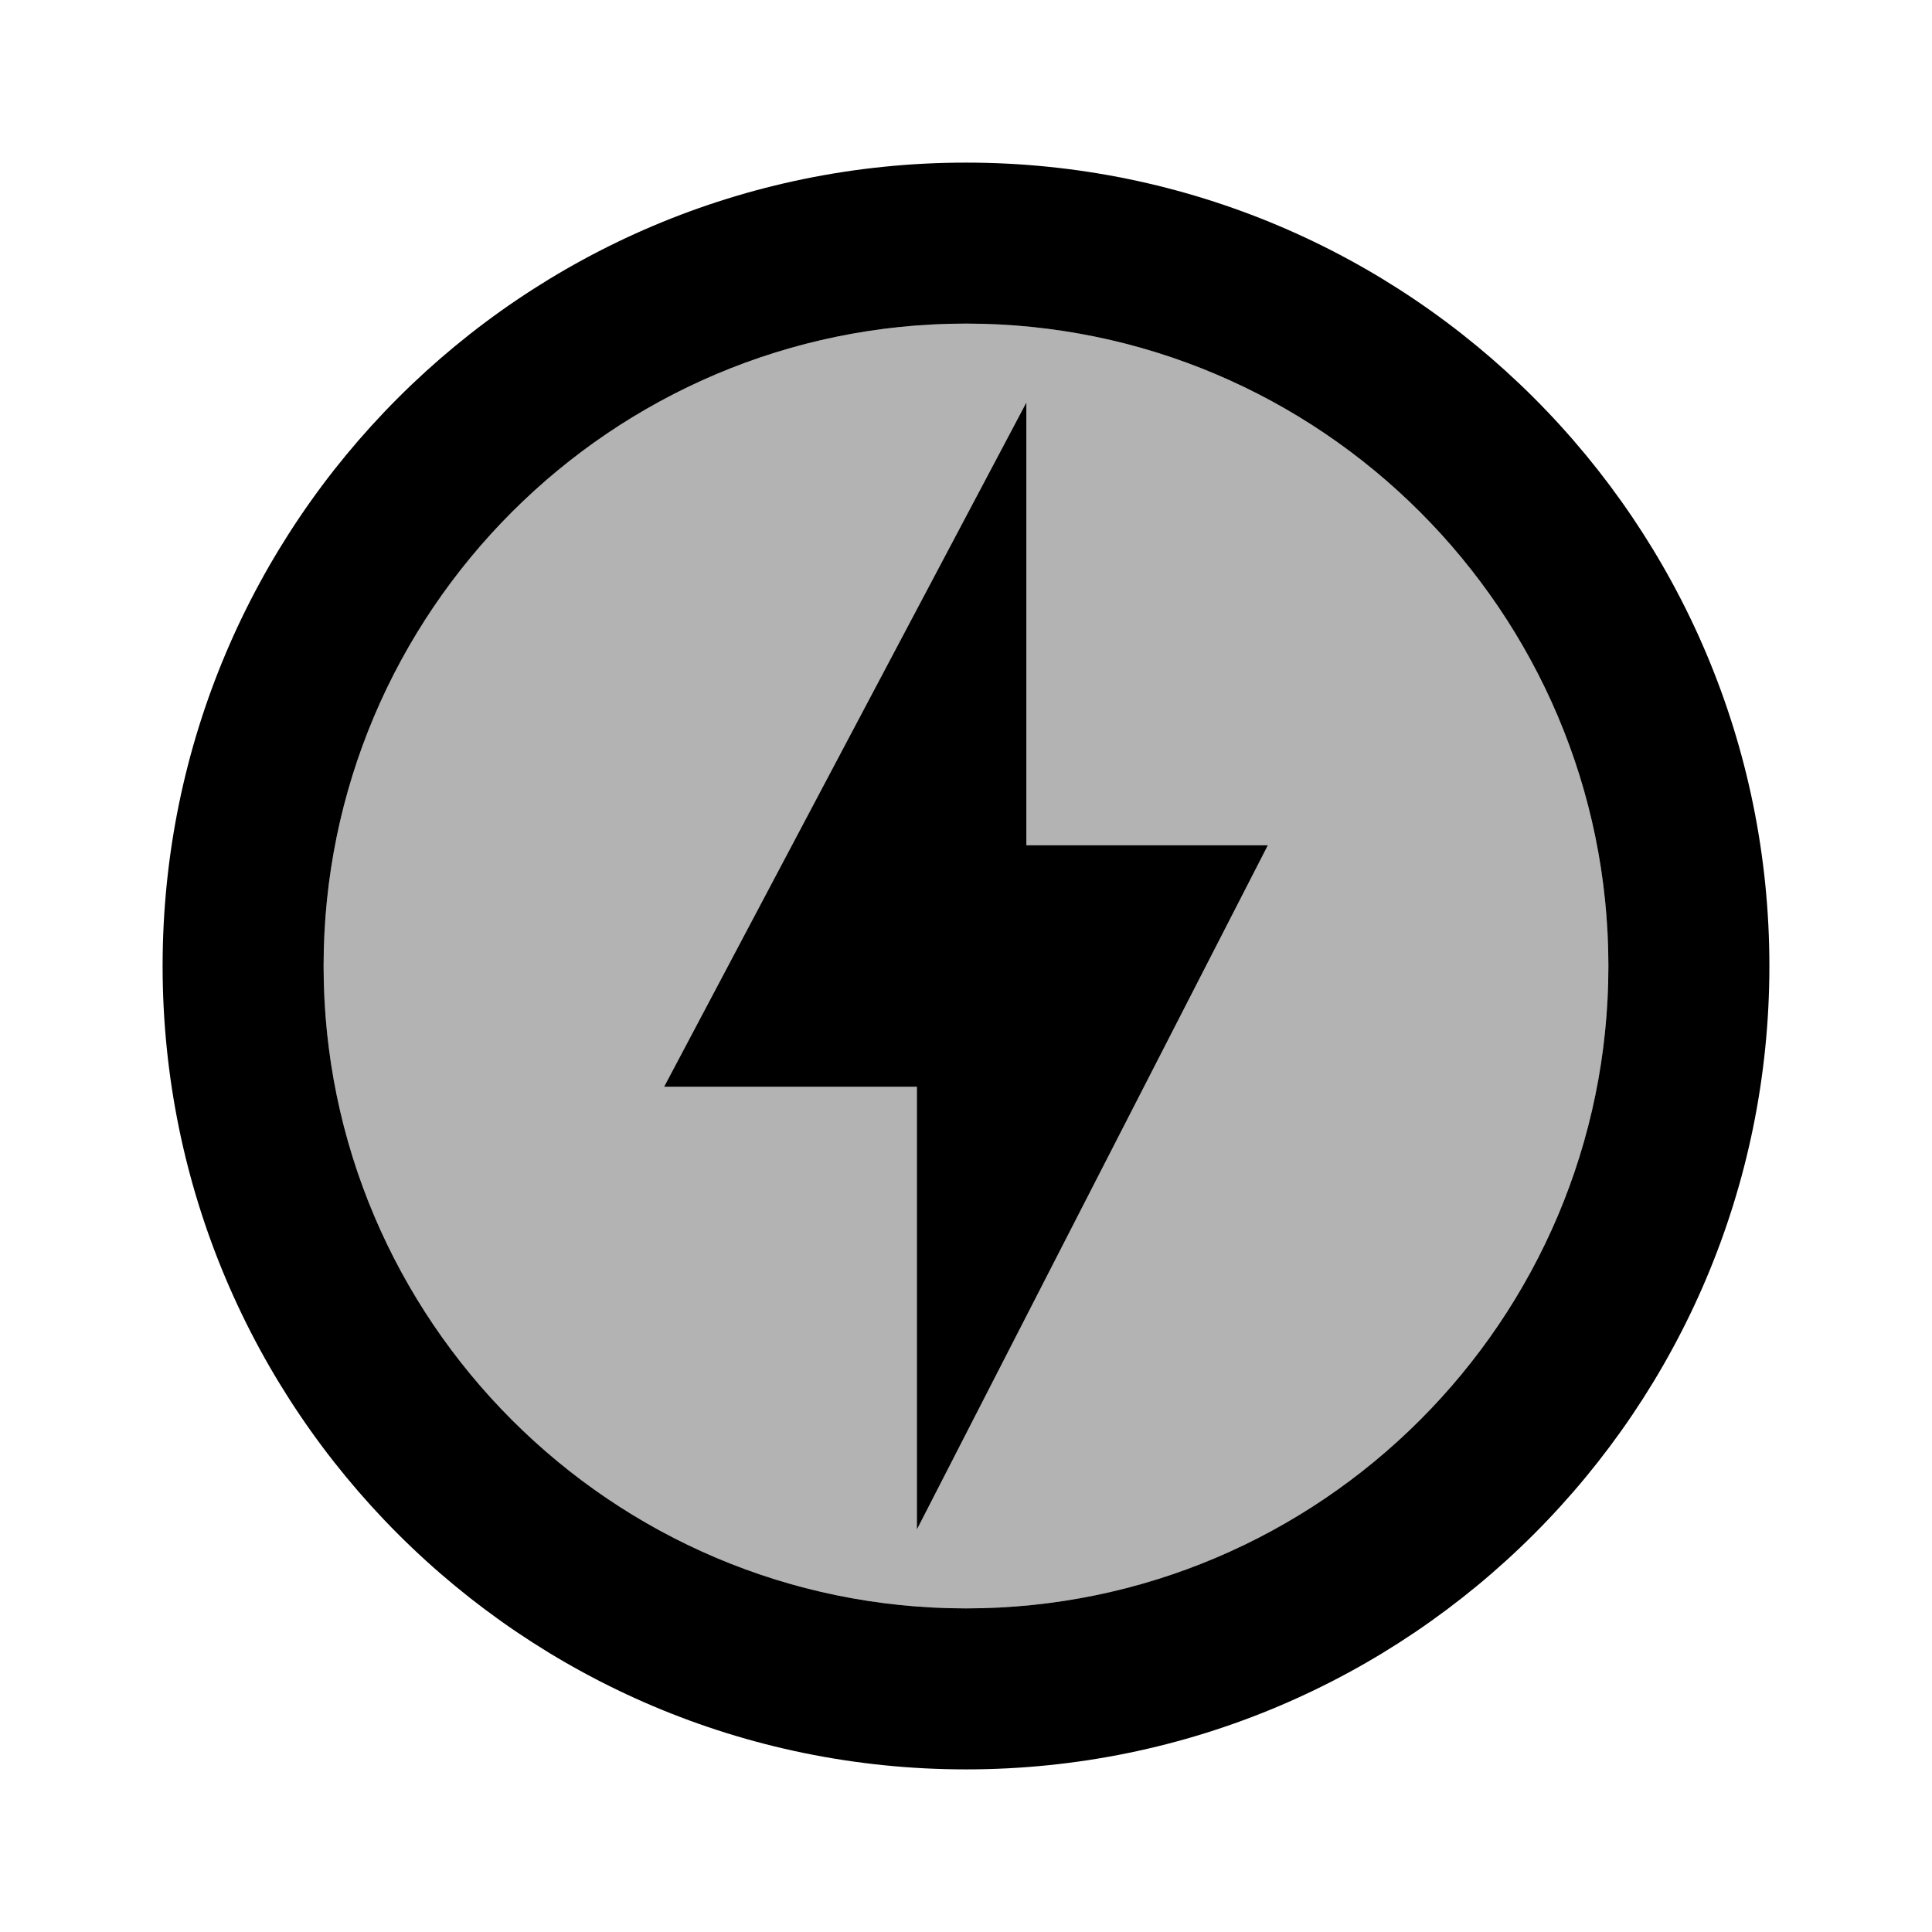
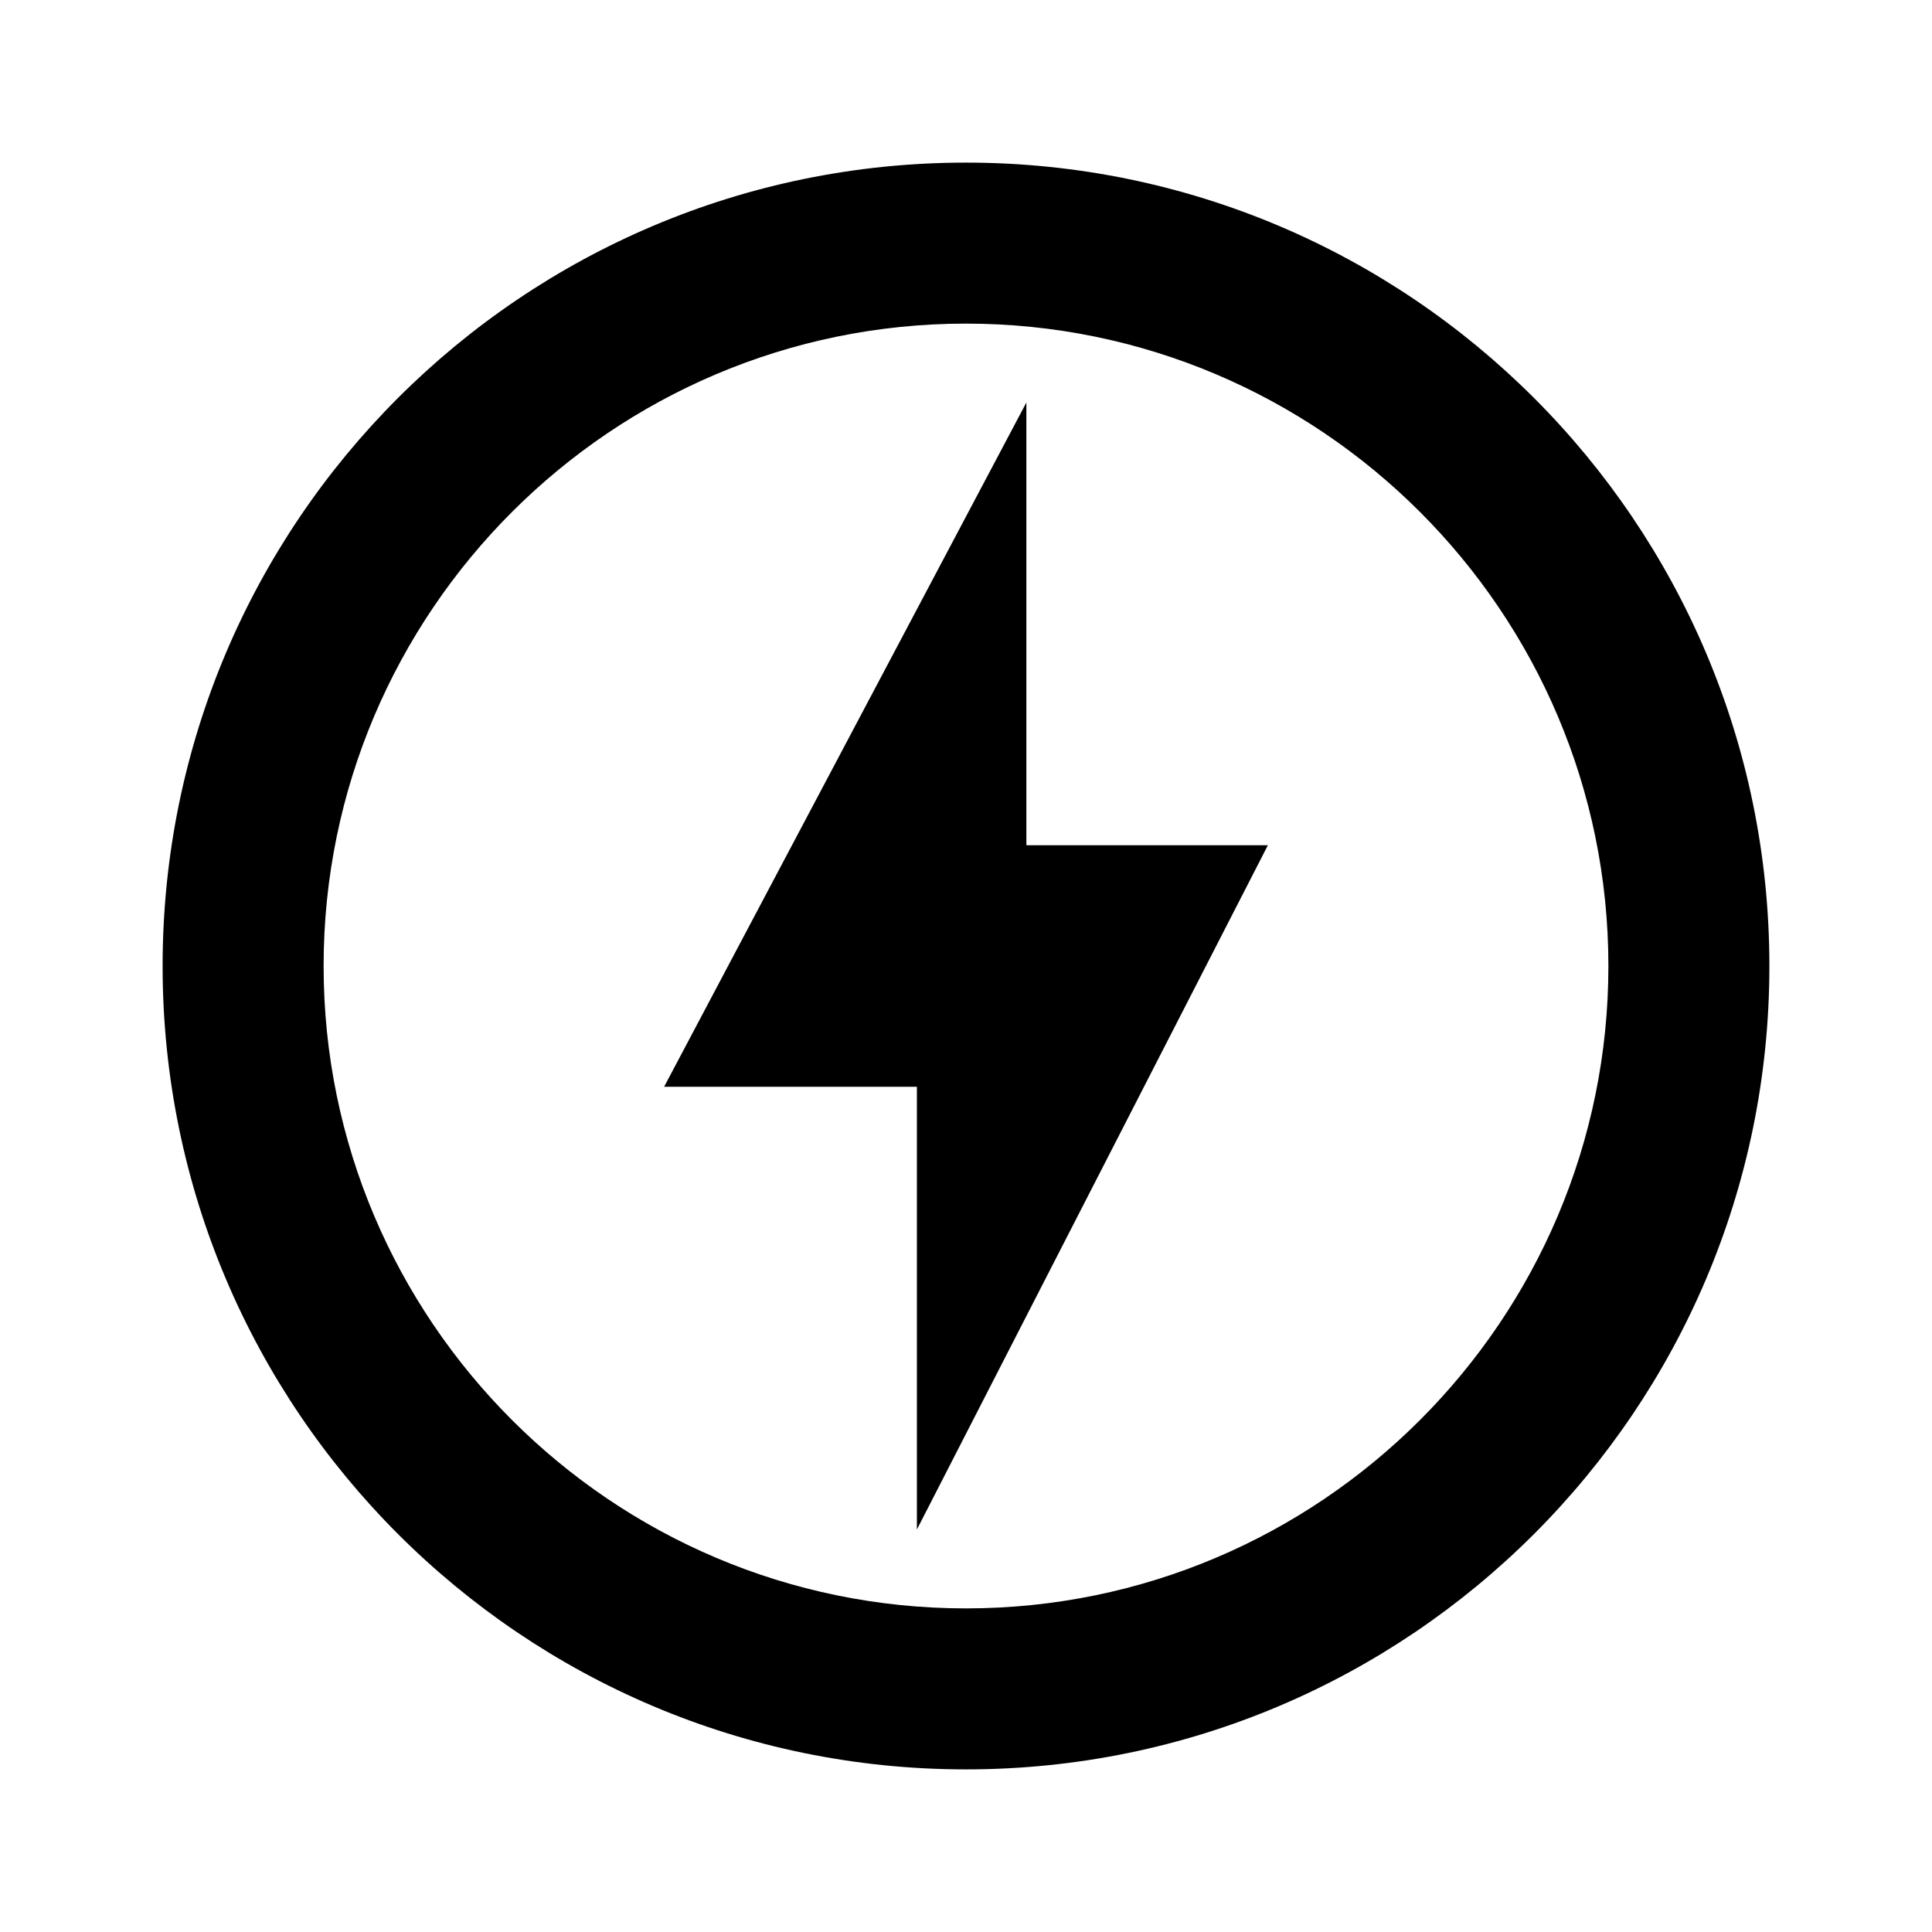
<svg xmlns="http://www.w3.org/2000/svg" viewBox="0 0 24 24" fill="currentColor">
  <path d="M0 0h24v24H0z" fill="none" />
-   <path d="M12 4.02C7.6 4.02 4.02 7.6 4.02 12S7.6 19.98 12 19.98s7.98-3.58 7.98-7.98S16.4 4.02 12 4.02zM11.39 19v-5.5H8.25l4.5-8.5v5.5h3L11.39 19z" opacity=".3" />
  <path d="M12 2.02c-5.51 0-9.98 4.47-9.98 9.98s4.47 9.98 9.98 9.98 9.98-4.47 9.98-9.98S17.51 2.02 12 2.02zm0 17.96c-4.4 0-7.98-3.58-7.98-7.98S7.6 4.02 12 4.02 19.98 7.6 19.98 12 16.4 19.98 12 19.98zM12.75 5l-4.5 8.5h3.14V19l4.36-8.5h-3V5z" />
</svg>